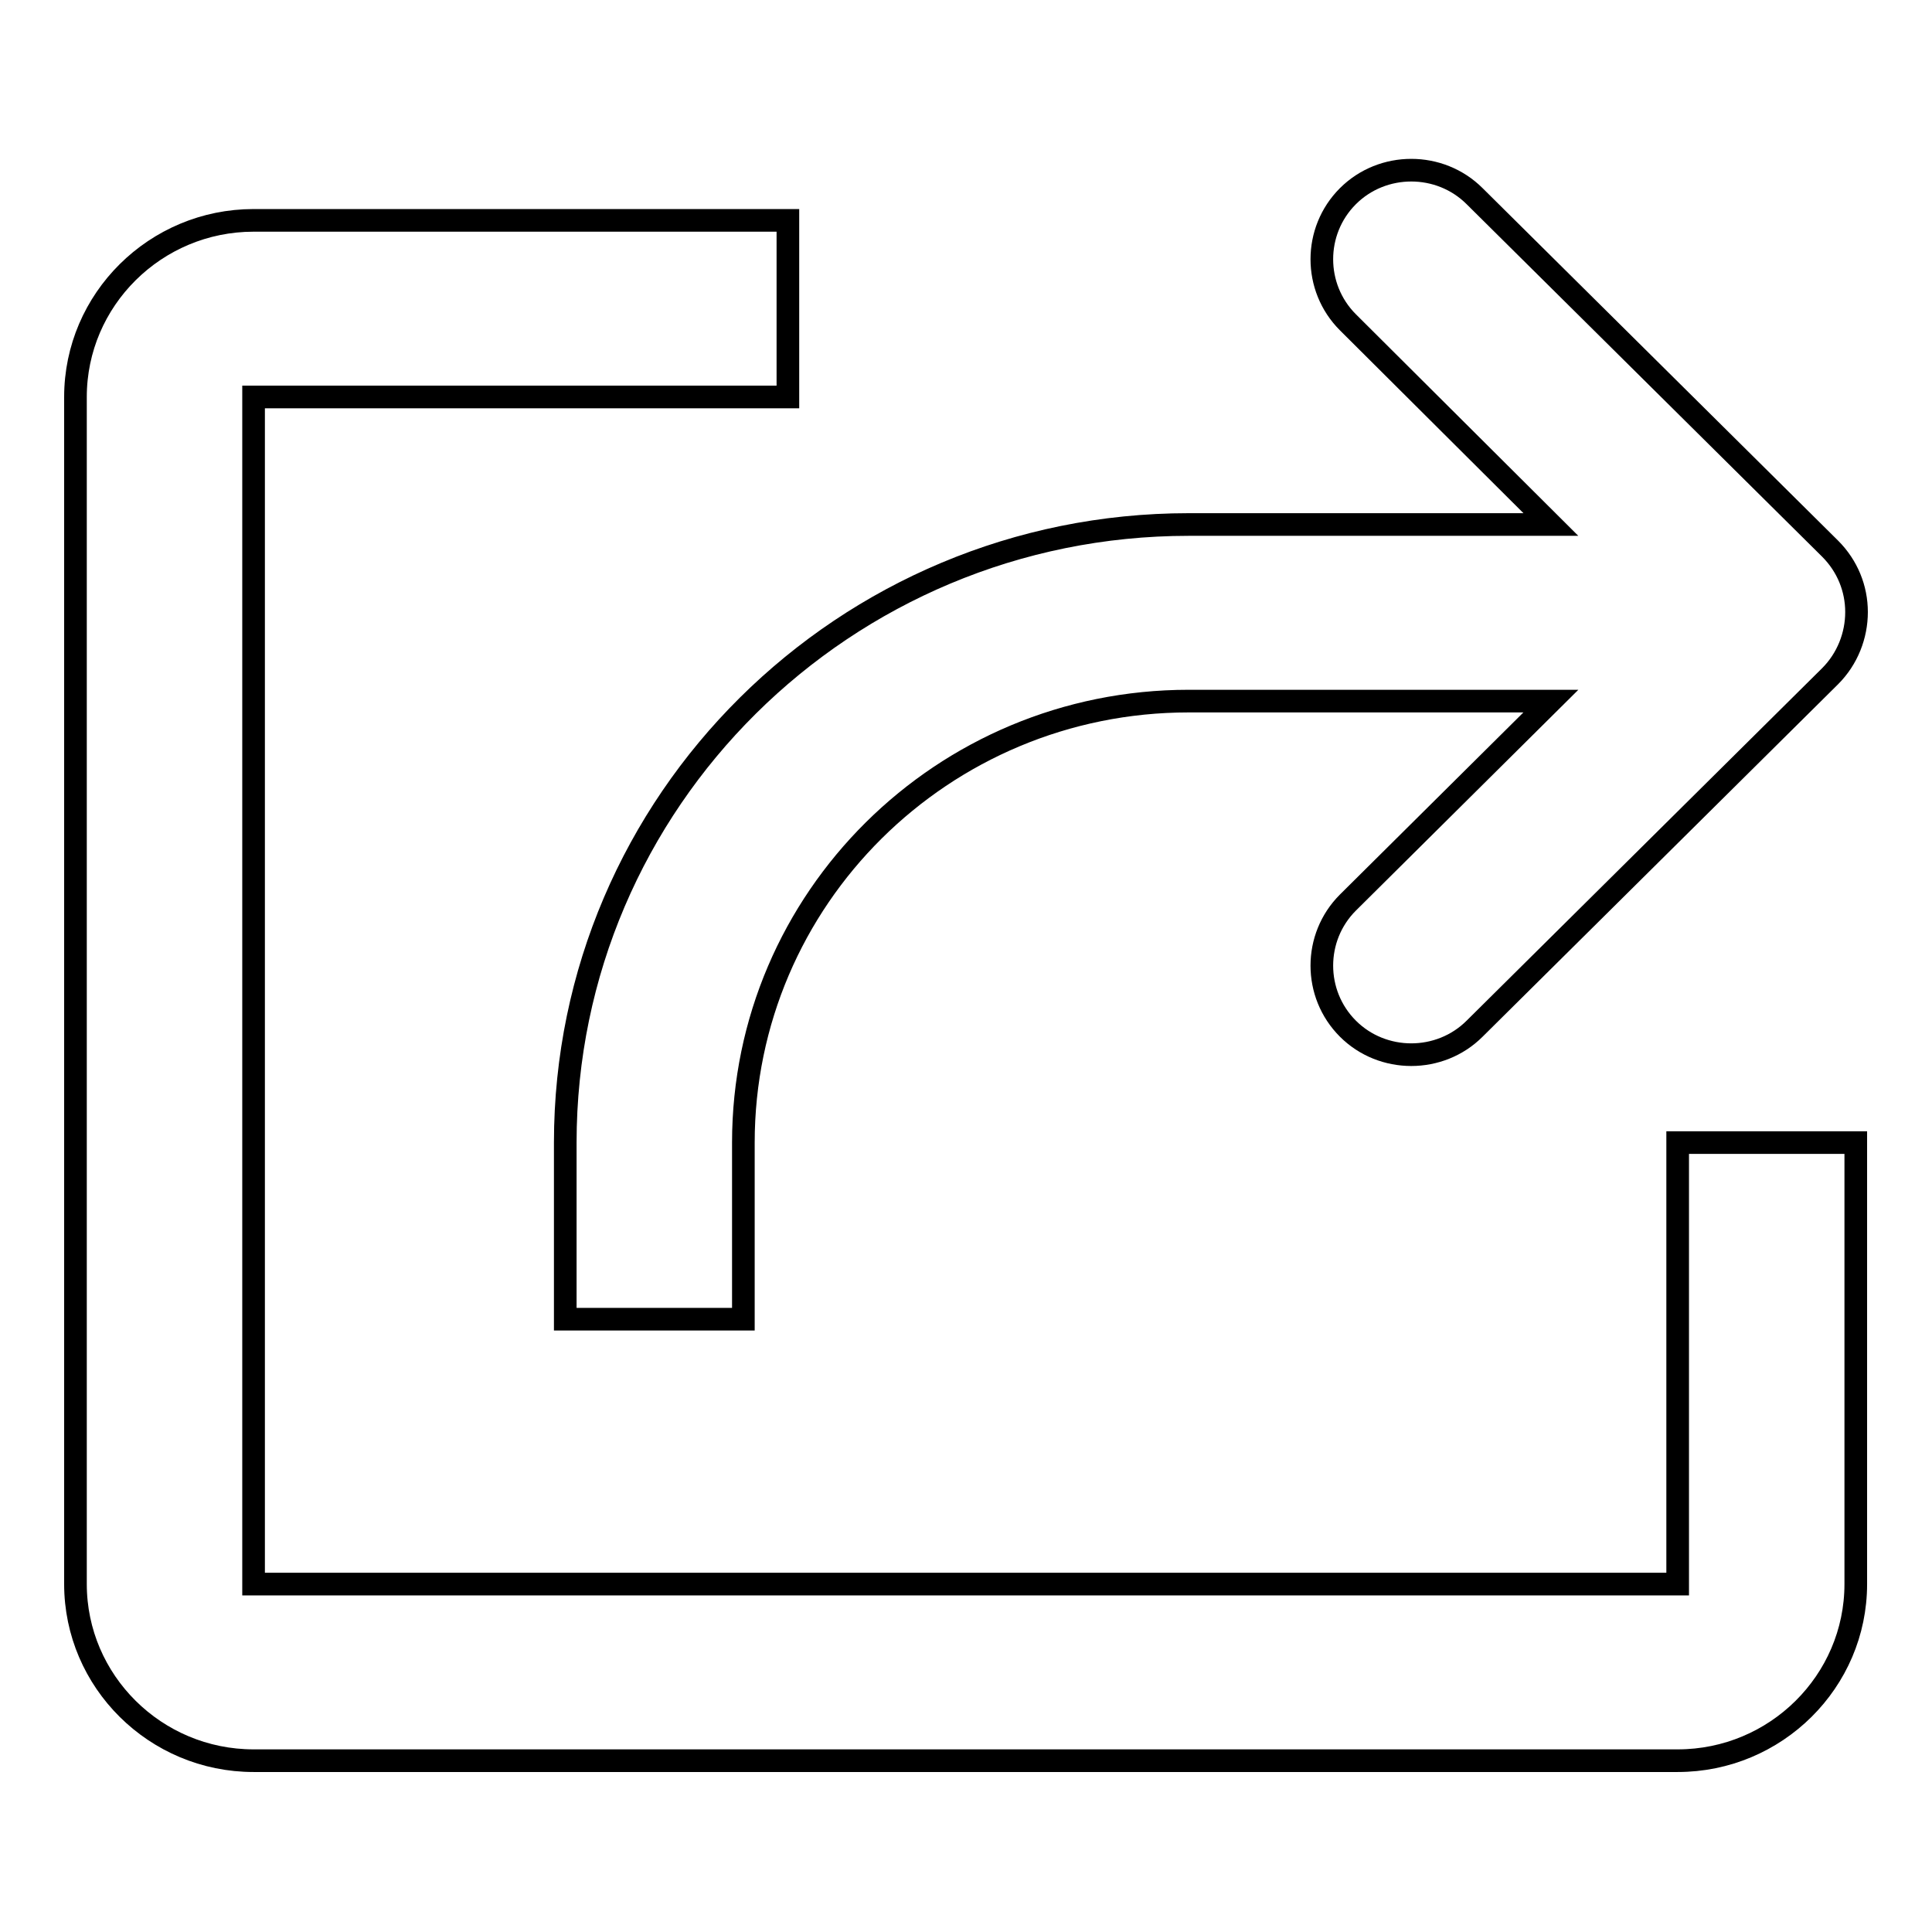
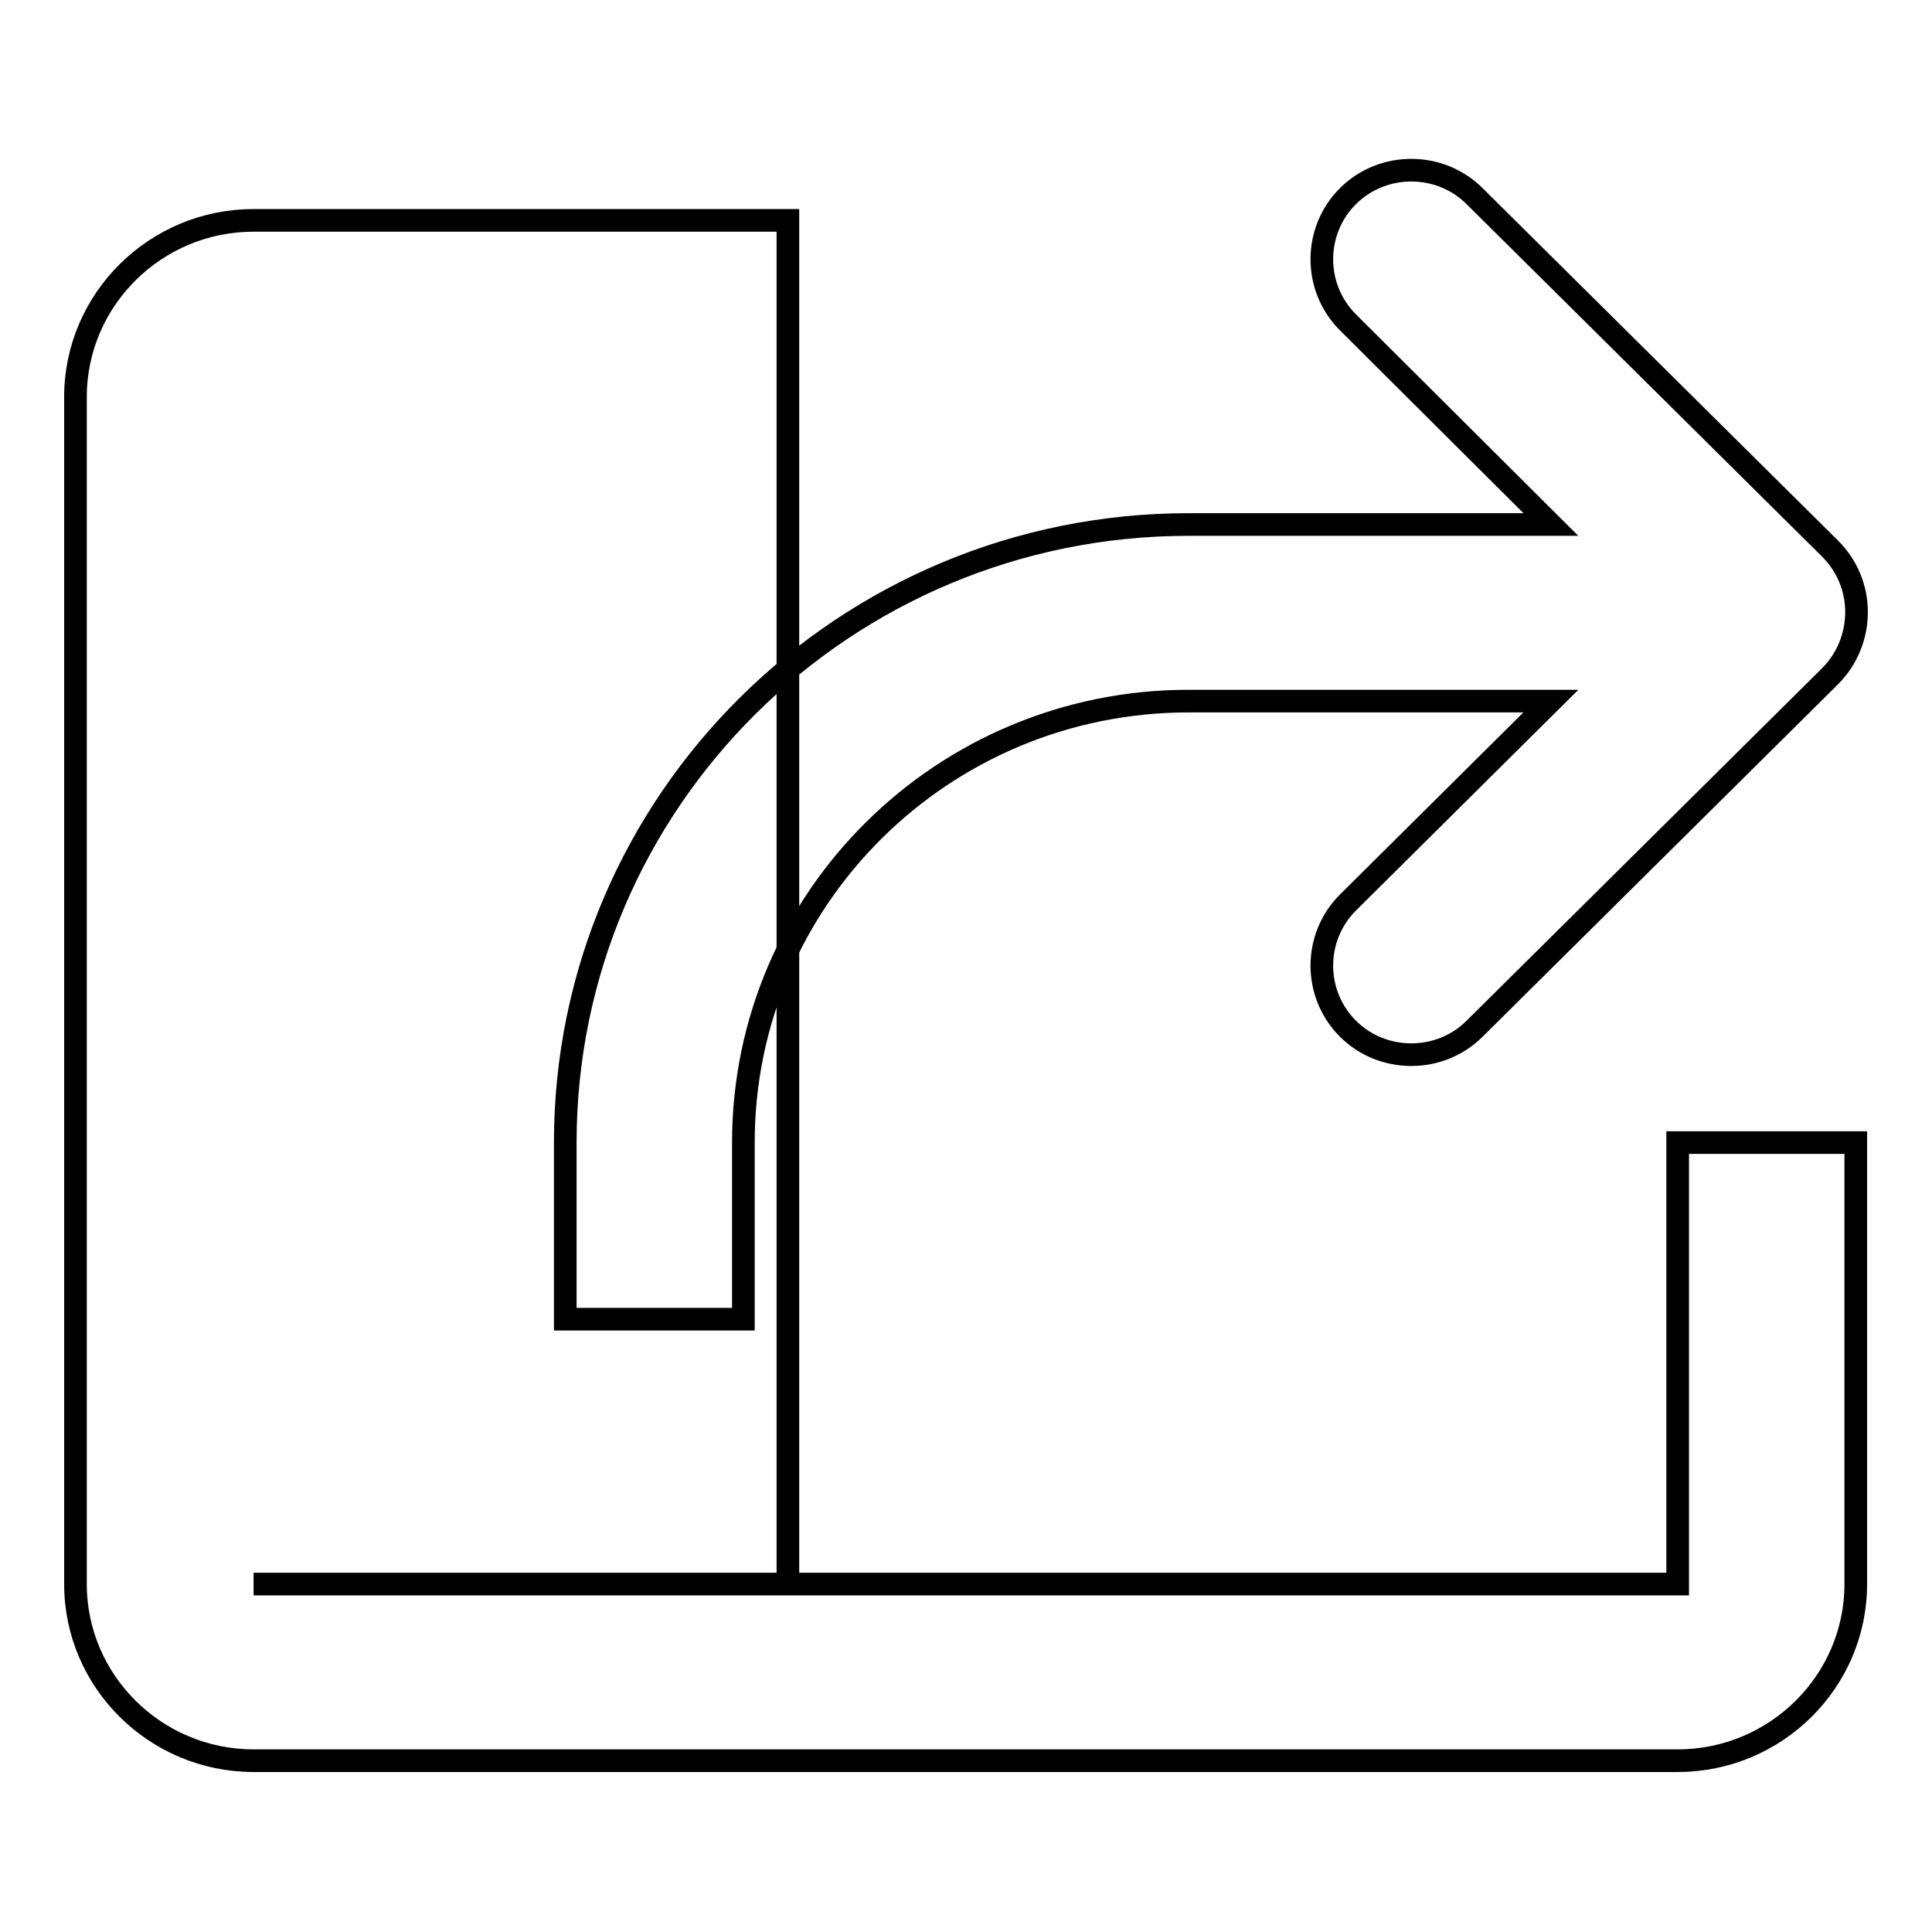
<svg xmlns="http://www.w3.org/2000/svg" version="1.1" x="0px" y="0px" viewBox="0 0 256 256" enable-background="new 0 0 256 256" xml:space="preserve">
  <g>
    <g>
-       <path stroke-width="3" fill-opacity="0" stroke="#000000" d="M242.5,89.6l-47.1,46.7c-4.6,4.6-12.2,4.6-16.8,0c-4.6-4.6-4.6-12.1,0-16.7l26.9-26.7h-48c-32.6,0-59,26.2-59,58.5v23.4H74.9v-23.4c0-45.2,37-81.9,82.6-81.9h48l-26.9-26.8c-4.6-4.6-4.6-12.1,0-16.7c4.6-4.6,12.2-4.6,16.8,0l47.1,46.7c2.3,2.3,3.5,5.3,3.5,8.4S244.8,87.3,242.5,89.6z M33.6,209.9h188.7v-58.5h23.6v58.5c0,12.9-10.6,23.4-23.6,23.4H33.6c-13,0-23.6-10.5-23.6-23.4V52.6c0-12.9,10.6-23.4,23.6-23.4h70.8v23.4H33.6V209.9z" />
+       <path stroke-width="3" fill-opacity="0" stroke="#000000" d="M242.5,89.6l-47.1,46.7c-4.6,4.6-12.2,4.6-16.8,0c-4.6-4.6-4.6-12.1,0-16.7l26.9-26.7h-48c-32.6,0-59,26.2-59,58.5v23.4H74.9v-23.4c0-45.2,37-81.9,82.6-81.9h48l-26.9-26.8c-4.6-4.6-4.6-12.1,0-16.7c4.6-4.6,12.2-4.6,16.8,0l47.1,46.7c2.3,2.3,3.5,5.3,3.5,8.4S244.8,87.3,242.5,89.6z M33.6,209.9h188.7v-58.5h23.6v58.5c0,12.9-10.6,23.4-23.6,23.4H33.6c-13,0-23.6-10.5-23.6-23.4V52.6c0-12.9,10.6-23.4,23.6-23.4h70.8v23.4V209.9z" />
    </g>
  </g>
</svg>